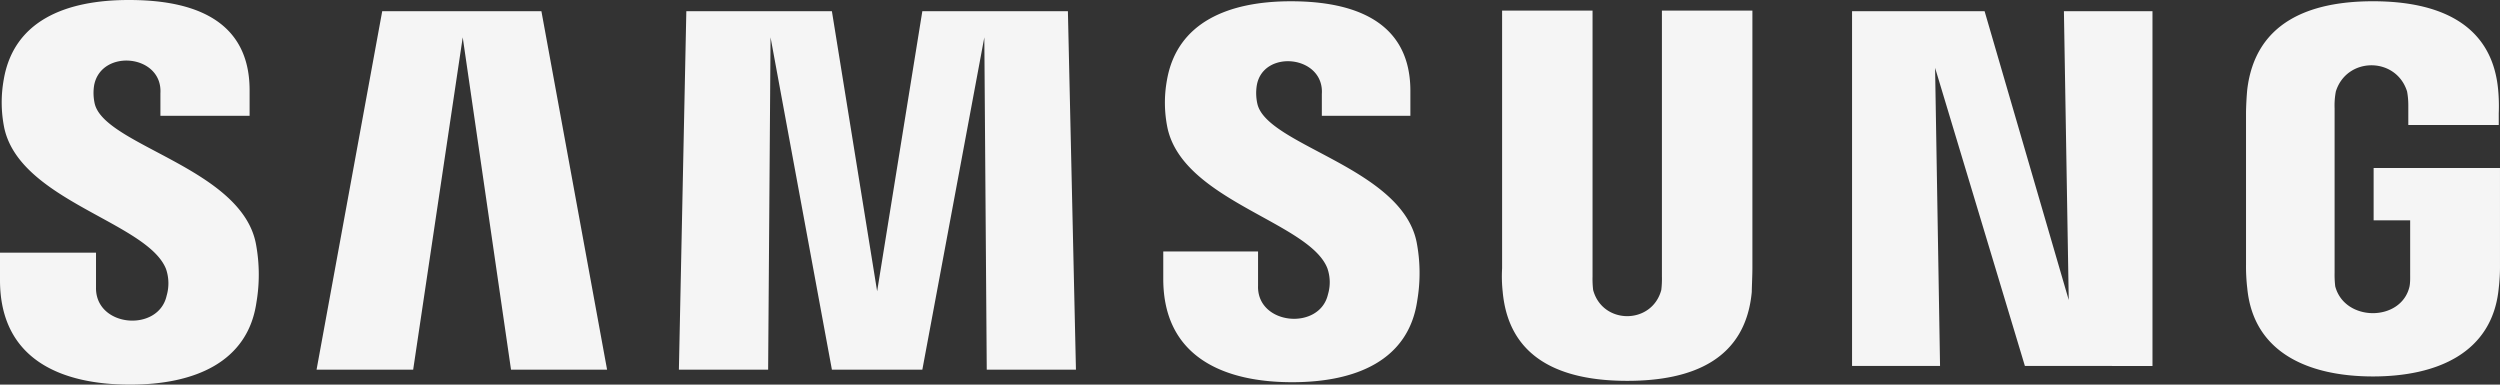
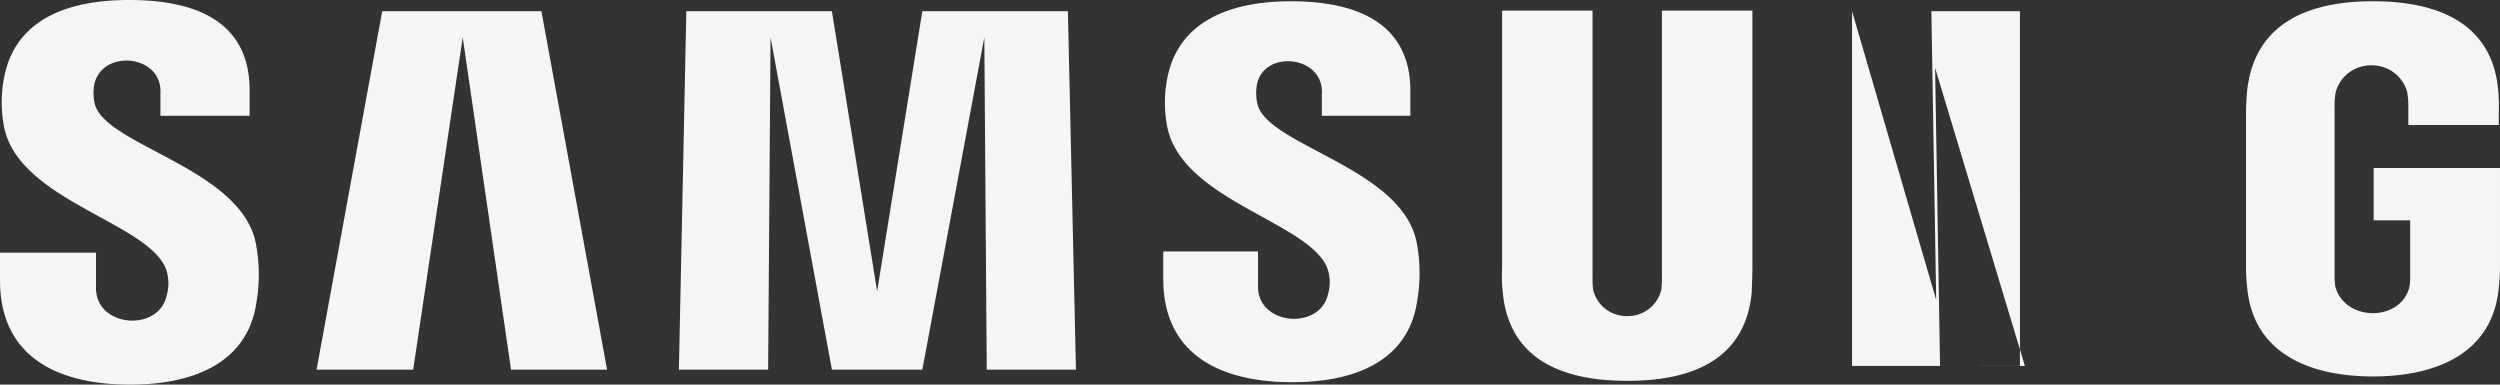
<svg xmlns="http://www.w3.org/2000/svg" width="169" height="26" fill="none">
  <rect width="100%" height="100%" fill="#333333" stroke="none" />
-   <path fill="#F5F5F5" d="M0 18.934v-1.852h6.49v2.356c-.043 2.697 4.222 3.044 4.774.551a2.978 2.978 0 0 0-.042-1.808C9.966 15.021 1.383 13.59.292 8.667a8.69 8.69 0 0 1-.04-3.283C.92 1.43 4.394 0 8.708 0c3.433 0 8.165.8 8.165 6.1v1.726h-6.029V6.312c.162-2.645-4.008-3.042-4.48-.548-.068.419-.052.848.043 1.262.71 2.818 9.882 4.334 10.887 9.425.252 1.32.266 2.674.04 3.998C16.75 24.485 13.148 26 8.795 26 4.224 26.001 0 24.36 0 18.934Zm78.637-1.936h6.407v2.314c-.087 2.673 4.16 3.056 4.726.589a2.859 2.859 0 0 0-.041-1.768c-1.216-3.112-9.717-4.55-10.803-9.466a8.47 8.47 0 0 1-.042-3.24c.674-3.912 4.153-5.341 8.378-5.341 3.393 0 8.08.841 8.08 6.058v1.683h-5.986V6.355c.17-2.62-3.968-3.046-4.396-.588-.068.42-.054.848.041 1.263.67 2.818 9.75 4.292 10.763 9.34a11.08 11.08 0 0 1 .041 3.955c-.587 4.04-4.145 5.512-8.45 5.512-4.528.004-8.718-1.643-8.718-6.984v-1.855Zm22.947 2.739a9.623 9.623 0 0 1-.042-1.601V.715h6.114V18.68c-.008.31.005.618.041.926.634 2.354 3.972 2.354 4.606 0a6.37 6.37 0 0 0 .042-.926V.715h6.117v17.418c0 .462-.042 1.346-.042 1.6-.419 4.55-3.978 6.012-8.417 6.012-4.438 0-8.001-1.47-8.42-6.012v.003l.001.001Zm50.331-.253c-.062-.534-.09-1.07-.084-1.608V7.657c0-.42.041-1.177.083-1.6.544-4.544 4.188-5.972 8.501-5.972s8.038 1.43 8.459 5.973c.05.532.064 1.067.042 1.6v.791h-6.114V7.11c0-.31-.027-.62-.083-.926-.739-2.36-4.078-2.36-4.816 0a5.045 5.045 0 0 0-.084 1.137v11.106c-.007.31.007.619.042.927.637 2.42 4.476 2.419 5.024.005.056-.306.041-.618.042-.926v-3.54h-2.47v-3.535h8.542v6.517c.007.534-.022 1.068-.084 1.599-.419 4.417-4.225 5.974-8.501 5.974s-8.081-1.552-8.499-5.97v.005ZM66.704 24.99 66.54 2.524 62.35 24.99h-6.113L52.089 2.523l-.163 22.467h-6.033L46.396.757h9.84l3.058 18.933L62.35.756h9.84l.544 24.233h-6.03l-.001.001Zm-32.159 0L31.28 2.524l-3.35 22.466h-6.531L25.838.757h10.761l4.44 24.233h-6.494Zm102.338-.252-6.071-20.152.335 20.15h-5.948V.758h8.96l5.688 19.522-.326-19.522h5.987V24.74l-8.625-.002Z" />
+   <path fill="#F5F5F5" d="M0 18.934v-1.852h6.49v2.356c-.043 2.697 4.222 3.044 4.774.551a2.978 2.978 0 0 0-.042-1.808C9.966 15.021 1.383 13.59.292 8.667a8.69 8.69 0 0 1-.04-3.283C.92 1.43 4.394 0 8.708 0c3.433 0 8.165.8 8.165 6.1v1.726h-6.029V6.312c.162-2.645-4.008-3.042-4.48-.548-.068.419-.052.848.043 1.262.71 2.818 9.882 4.334 10.887 9.425.252 1.32.266 2.674.04 3.998C16.75 24.485 13.148 26 8.795 26 4.224 26.001 0 24.36 0 18.934Zm78.637-1.936h6.407v2.314c-.087 2.673 4.16 3.056 4.726.589a2.859 2.859 0 0 0-.041-1.768c-1.216-3.112-9.717-4.55-10.803-9.466a8.47 8.47 0 0 1-.042-3.24c.674-3.912 4.153-5.341 8.378-5.341 3.393 0 8.08.841 8.08 6.058v1.683h-5.986V6.355c.17-2.62-3.968-3.046-4.396-.588-.068.42-.054.848.041 1.263.67 2.818 9.75 4.292 10.763 9.34a11.08 11.08 0 0 1 .041 3.955c-.587 4.04-4.145 5.512-8.45 5.512-4.528.004-8.718-1.643-8.718-6.984v-1.855Zm22.947 2.739a9.623 9.623 0 0 1-.042-1.601V.715h6.114V18.68c-.008.31.005.618.041.926.634 2.354 3.972 2.354 4.606 0a6.37 6.37 0 0 0 .042-.926V.715h6.117v17.418c0 .462-.042 1.346-.042 1.6-.419 4.55-3.978 6.012-8.417 6.012-4.438 0-8.001-1.47-8.42-6.012v.003l.001.001Zm50.331-.253c-.062-.534-.09-1.07-.084-1.608V7.657c0-.42.041-1.177.083-1.6.544-4.544 4.188-5.972 8.501-5.972s8.038 1.43 8.459 5.973c.05.532.064 1.067.042 1.6v.791h-6.114V7.11c0-.31-.027-.62-.083-.926-.739-2.36-4.078-2.36-4.816 0a5.045 5.045 0 0 0-.084 1.137v11.106c-.007.31.007.619.042.927.637 2.42 4.476 2.419 5.024.005.056-.306.041-.618.042-.926v-3.54h-2.47v-3.535h8.542v6.517c.007.534-.022 1.068-.084 1.599-.419 4.417-4.225 5.974-8.501 5.974s-8.081-1.552-8.499-5.97v.005ZM66.704 24.99 66.54 2.524 62.35 24.99h-6.113L52.089 2.523l-.163 22.467h-6.033L46.396.757h9.84l3.058 18.933L62.35.756h9.84l.544 24.233h-6.03l-.001.001Zm-32.159 0L31.28 2.524l-3.35 22.466h-6.531L25.838.757h10.761l4.44 24.233h-6.494Zm102.338-.252-6.071-20.152.335 20.15h-5.948V.758l5.688 19.522-.326-19.522h5.987V24.74l-8.625-.002Z" />
</svg>